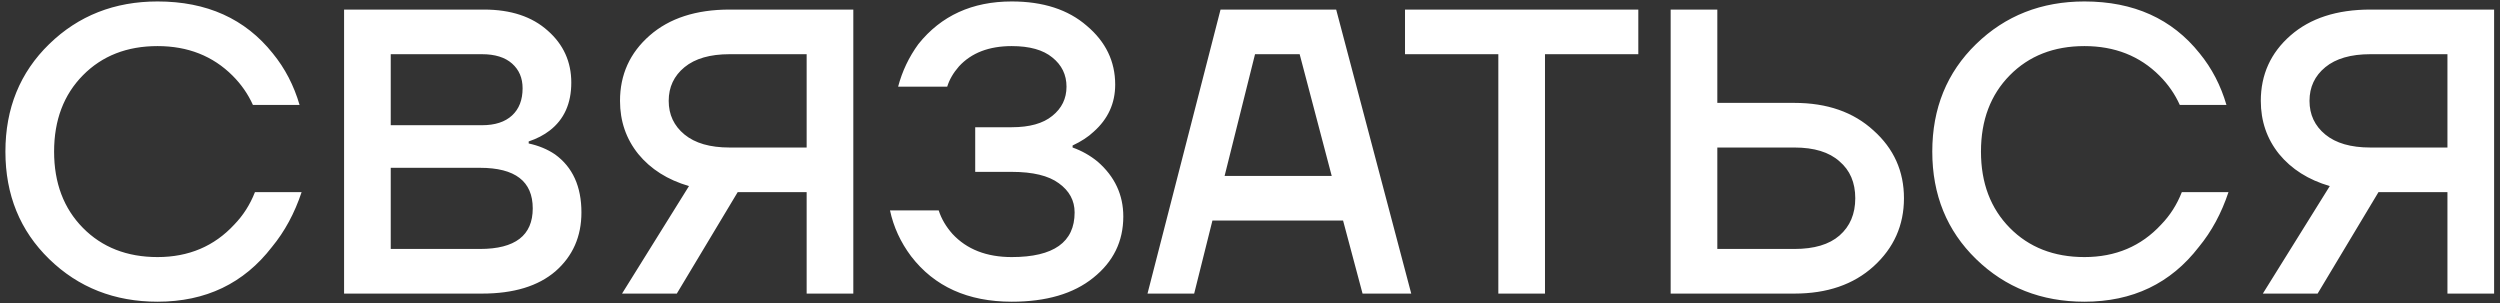
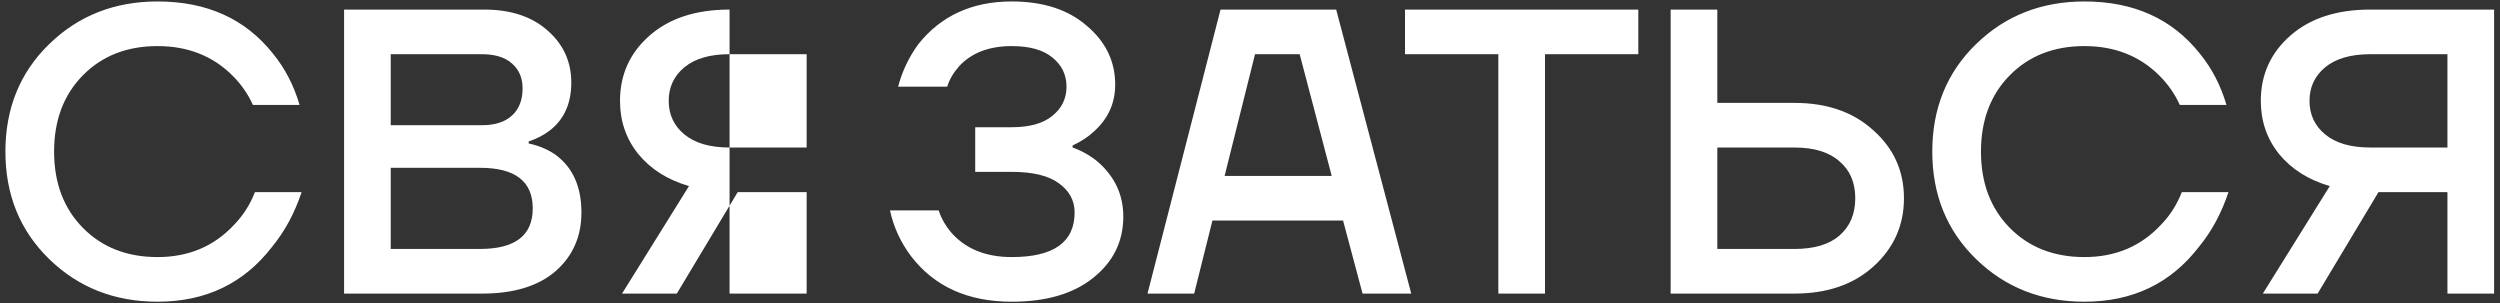
<svg xmlns="http://www.w3.org/2000/svg" width="379" height="46" viewBox="0 0 379 46" fill="none">
  <rect x="0" y="0" width="379" height="46" fill="#333333" stroke="none" />
-   <path d="M7.463 39.28C3.034 34.974 0.82 29.541 0.82 22.98C0.82 16.419 3.034 10.985 7.463 6.679C11.892 2.374 17.366 0.221 23.886 0.221C31.349 0.221 37.172 2.845 41.355 8.094C43.2 10.35 44.554 12.954 45.415 15.906H38.341C37.603 14.266 36.578 12.789 35.266 11.477C32.272 8.484 28.479 6.987 23.886 6.987C19.252 6.987 15.48 8.463 12.568 11.416C9.657 14.368 8.201 18.223 8.201 22.98C8.201 27.736 9.657 31.591 12.568 34.544C15.48 37.496 19.252 38.972 23.886 38.972C28.602 38.972 32.477 37.332 35.512 34.051C36.865 32.657 37.911 31.017 38.649 29.131H45.722C44.656 32.329 43.16 35.097 41.232 37.435C36.967 42.971 31.185 45.739 23.886 45.739C17.366 45.739 11.892 43.586 7.463 39.28ZM52.162 44.508V1.451H73.383C77.443 1.451 80.662 2.517 83.04 4.65C85.418 6.741 86.608 9.365 86.608 12.523C86.608 15.68 85.521 18.1 83.348 19.781C82.445 20.478 81.379 21.032 80.149 21.442V21.749C81.666 22.078 82.999 22.631 84.147 23.41C86.813 25.338 88.145 28.27 88.145 32.206C88.145 35.856 86.833 38.829 84.209 41.125C81.584 43.381 77.873 44.508 73.075 44.508H52.162ZM59.236 18.982H73.075C75.044 18.982 76.561 18.489 77.627 17.505C78.693 16.521 79.226 15.147 79.226 13.384C79.226 11.826 78.693 10.575 77.627 9.632C76.561 8.689 75.044 8.217 73.075 8.217H59.236V18.982ZM59.236 37.742H72.768C78.099 37.742 80.764 35.692 80.764 31.591C80.764 27.49 78.099 25.44 72.768 25.44H59.236V37.742ZM93.994 15.291C93.994 11.313 95.49 8.012 98.484 5.388C101.477 2.763 105.517 1.451 110.601 1.451H129.362V44.508H122.288V29.131H111.832L102.605 44.508H94.301L104.45 28.208C101.211 27.265 98.648 25.645 96.762 23.349C94.916 21.052 93.994 18.366 93.994 15.291ZM103.774 10.185C102.175 11.498 101.375 13.2 101.375 15.291C101.375 17.382 102.175 19.084 103.774 20.396C105.373 21.708 107.649 22.364 110.601 22.364H122.288V8.217H110.601C107.649 8.217 105.373 8.873 103.774 10.185ZM134.925 31.899H142.306C142.716 33.17 143.413 34.359 144.397 35.466C146.57 37.804 149.564 38.972 153.378 38.972C159.734 38.972 162.912 36.717 162.912 32.206C162.912 30.402 162.112 28.926 160.513 27.777C158.955 26.629 156.576 26.055 153.378 26.055H147.842V19.289H153.378C156.084 19.289 158.134 18.715 159.529 17.567C160.964 16.419 161.682 14.942 161.682 13.138C161.682 11.334 160.964 9.857 159.529 8.709C158.134 7.561 156.084 6.987 153.378 6.987C149.933 6.987 147.268 8.012 145.381 10.062C144.52 11.047 143.926 12.072 143.597 13.138H136.155C136.77 10.801 137.795 8.648 139.23 6.679C142.675 2.374 147.391 0.221 153.378 0.221C158.134 0.221 161.928 1.451 164.757 3.911C167.628 6.331 169.063 9.304 169.063 12.83C169.063 15.66 167.976 18.038 165.803 19.966C164.983 20.745 163.916 21.442 162.604 22.057V22.364C163.998 22.857 165.27 23.574 166.418 24.517C169.001 26.773 170.293 29.541 170.293 32.821C170.293 36.594 168.776 39.69 165.741 42.109C162.748 44.529 158.627 45.739 153.378 45.739C146.735 45.739 141.65 43.442 138.123 38.849C136.524 36.717 135.458 34.4 134.925 31.899ZM173.962 44.508L185.034 1.451H202.564L213.944 44.508H206.563L203.61 33.436H183.804L181.036 44.508H173.962ZM185.649 26.67H201.888L197.028 8.217H190.262L185.649 26.67ZM213 8.217V1.451H248.368V8.217H234.221V44.508H227.147V8.217H213ZM253.272 44.508V1.451H260.346V15.598H272.033C276.995 15.598 280.993 16.993 284.027 19.781C287.103 22.529 288.641 25.953 288.641 30.053C288.641 34.154 287.103 37.599 284.027 40.387C280.993 43.135 276.995 44.508 272.033 44.508H253.272ZM260.346 37.742H272.033C275.026 37.742 277.302 37.066 278.86 35.712C280.46 34.318 281.259 32.432 281.259 30.053C281.259 27.675 280.46 25.809 278.86 24.456C277.302 23.062 275.026 22.364 272.033 22.364H260.346V37.742ZM299.577 39.28C295.149 34.974 292.934 29.541 292.934 22.98C292.934 16.419 295.149 10.985 299.577 6.679C304.006 2.374 309.481 0.221 316.001 0.221C323.464 0.221 329.287 2.845 333.47 8.094C335.315 10.35 336.668 12.954 337.529 15.906H330.456C329.717 14.266 328.692 12.789 327.38 11.477C324.387 8.484 320.593 6.987 316.001 6.987C311.367 6.987 307.594 8.463 304.683 11.416C301.771 14.368 300.315 18.223 300.315 22.98C300.315 27.736 301.771 31.591 304.683 34.544C307.594 37.496 311.367 38.972 316.001 38.972C320.716 38.972 324.592 37.332 327.626 34.051C328.979 32.657 330.025 31.017 330.763 29.131H337.837C336.771 32.329 335.274 35.097 333.347 37.435C329.082 42.971 323.3 45.739 316.001 45.739C309.481 45.739 304.006 43.586 299.577 39.28ZM342.738 15.291C342.738 11.313 344.235 8.012 347.229 5.388C350.222 2.763 354.261 1.451 359.346 1.451H378.107V44.508H371.033V29.131H360.576L351.35 44.508H343.046L353.195 28.208C349.956 27.265 347.393 25.645 345.506 23.349C343.661 21.052 342.738 18.366 342.738 15.291ZM352.519 10.185C350.919 11.498 350.12 13.2 350.12 15.291C350.12 17.382 350.919 19.084 352.519 20.396C354.118 21.708 356.394 22.364 359.346 22.364H371.033V8.217H359.346C356.394 8.217 354.118 8.873 352.519 10.185Z" fill="white" />
+   <path d="M7.463 39.28C3.034 34.974 0.82 29.541 0.82 22.98C0.82 16.419 3.034 10.985 7.463 6.679C11.892 2.374 17.366 0.221 23.886 0.221C31.349 0.221 37.172 2.845 41.355 8.094C43.2 10.35 44.554 12.954 45.415 15.906H38.341C37.603 14.266 36.578 12.789 35.266 11.477C32.272 8.484 28.479 6.987 23.886 6.987C19.252 6.987 15.48 8.463 12.568 11.416C9.657 14.368 8.201 18.223 8.201 22.98C8.201 27.736 9.657 31.591 12.568 34.544C15.48 37.496 19.252 38.972 23.886 38.972C28.602 38.972 32.477 37.332 35.512 34.051C36.865 32.657 37.911 31.017 38.649 29.131H45.722C44.656 32.329 43.16 35.097 41.232 37.435C36.967 42.971 31.185 45.739 23.886 45.739C17.366 45.739 11.892 43.586 7.463 39.28ZM52.162 44.508V1.451H73.383C77.443 1.451 80.662 2.517 83.04 4.65C85.418 6.741 86.608 9.365 86.608 12.523C86.608 15.68 85.521 18.1 83.348 19.781C82.445 20.478 81.379 21.032 80.149 21.442V21.749C81.666 22.078 82.999 22.631 84.147 23.41C86.813 25.338 88.145 28.27 88.145 32.206C88.145 35.856 86.833 38.829 84.209 41.125C81.584 43.381 77.873 44.508 73.075 44.508H52.162ZM59.236 18.982H73.075C75.044 18.982 76.561 18.489 77.627 17.505C78.693 16.521 79.226 15.147 79.226 13.384C79.226 11.826 78.693 10.575 77.627 9.632C76.561 8.689 75.044 8.217 73.075 8.217H59.236V18.982ZM59.236 37.742H72.768C78.099 37.742 80.764 35.692 80.764 31.591C80.764 27.49 78.099 25.44 72.768 25.44H59.236V37.742ZM93.994 15.291C93.994 11.313 95.49 8.012 98.484 5.388C101.477 2.763 105.517 1.451 110.601 1.451V44.508H122.288V29.131H111.832L102.605 44.508H94.301L104.45 28.208C101.211 27.265 98.648 25.645 96.762 23.349C94.916 21.052 93.994 18.366 93.994 15.291ZM103.774 10.185C102.175 11.498 101.375 13.2 101.375 15.291C101.375 17.382 102.175 19.084 103.774 20.396C105.373 21.708 107.649 22.364 110.601 22.364H122.288V8.217H110.601C107.649 8.217 105.373 8.873 103.774 10.185ZM134.925 31.899H142.306C142.716 33.17 143.413 34.359 144.397 35.466C146.57 37.804 149.564 38.972 153.378 38.972C159.734 38.972 162.912 36.717 162.912 32.206C162.912 30.402 162.112 28.926 160.513 27.777C158.955 26.629 156.576 26.055 153.378 26.055H147.842V19.289H153.378C156.084 19.289 158.134 18.715 159.529 17.567C160.964 16.419 161.682 14.942 161.682 13.138C161.682 11.334 160.964 9.857 159.529 8.709C158.134 7.561 156.084 6.987 153.378 6.987C149.933 6.987 147.268 8.012 145.381 10.062C144.52 11.047 143.926 12.072 143.597 13.138H136.155C136.77 10.801 137.795 8.648 139.23 6.679C142.675 2.374 147.391 0.221 153.378 0.221C158.134 0.221 161.928 1.451 164.757 3.911C167.628 6.331 169.063 9.304 169.063 12.83C169.063 15.66 167.976 18.038 165.803 19.966C164.983 20.745 163.916 21.442 162.604 22.057V22.364C163.998 22.857 165.27 23.574 166.418 24.517C169.001 26.773 170.293 29.541 170.293 32.821C170.293 36.594 168.776 39.69 165.741 42.109C162.748 44.529 158.627 45.739 153.378 45.739C146.735 45.739 141.65 43.442 138.123 38.849C136.524 36.717 135.458 34.4 134.925 31.899ZM173.962 44.508L185.034 1.451H202.564L213.944 44.508H206.563L203.61 33.436H183.804L181.036 44.508H173.962ZM185.649 26.67H201.888L197.028 8.217H190.262L185.649 26.67ZM213 8.217V1.451H248.368V8.217H234.221V44.508H227.147V8.217H213ZM253.272 44.508V1.451H260.346V15.598H272.033C276.995 15.598 280.993 16.993 284.027 19.781C287.103 22.529 288.641 25.953 288.641 30.053C288.641 34.154 287.103 37.599 284.027 40.387C280.993 43.135 276.995 44.508 272.033 44.508H253.272ZM260.346 37.742H272.033C275.026 37.742 277.302 37.066 278.86 35.712C280.46 34.318 281.259 32.432 281.259 30.053C281.259 27.675 280.46 25.809 278.86 24.456C277.302 23.062 275.026 22.364 272.033 22.364H260.346V37.742ZM299.577 39.28C295.149 34.974 292.934 29.541 292.934 22.98C292.934 16.419 295.149 10.985 299.577 6.679C304.006 2.374 309.481 0.221 316.001 0.221C323.464 0.221 329.287 2.845 333.47 8.094C335.315 10.35 336.668 12.954 337.529 15.906H330.456C329.717 14.266 328.692 12.789 327.38 11.477C324.387 8.484 320.593 6.987 316.001 6.987C311.367 6.987 307.594 8.463 304.683 11.416C301.771 14.368 300.315 18.223 300.315 22.98C300.315 27.736 301.771 31.591 304.683 34.544C307.594 37.496 311.367 38.972 316.001 38.972C320.716 38.972 324.592 37.332 327.626 34.051C328.979 32.657 330.025 31.017 330.763 29.131H337.837C336.771 32.329 335.274 35.097 333.347 37.435C329.082 42.971 323.3 45.739 316.001 45.739C309.481 45.739 304.006 43.586 299.577 39.28ZM342.738 15.291C342.738 11.313 344.235 8.012 347.229 5.388C350.222 2.763 354.261 1.451 359.346 1.451H378.107V44.508H371.033V29.131H360.576L351.35 44.508H343.046L353.195 28.208C349.956 27.265 347.393 25.645 345.506 23.349C343.661 21.052 342.738 18.366 342.738 15.291ZM352.519 10.185C350.919 11.498 350.12 13.2 350.12 15.291C350.12 17.382 350.919 19.084 352.519 20.396C354.118 21.708 356.394 22.364 359.346 22.364H371.033V8.217H359.346C356.394 8.217 354.118 8.873 352.519 10.185Z" fill="white" />
</svg>